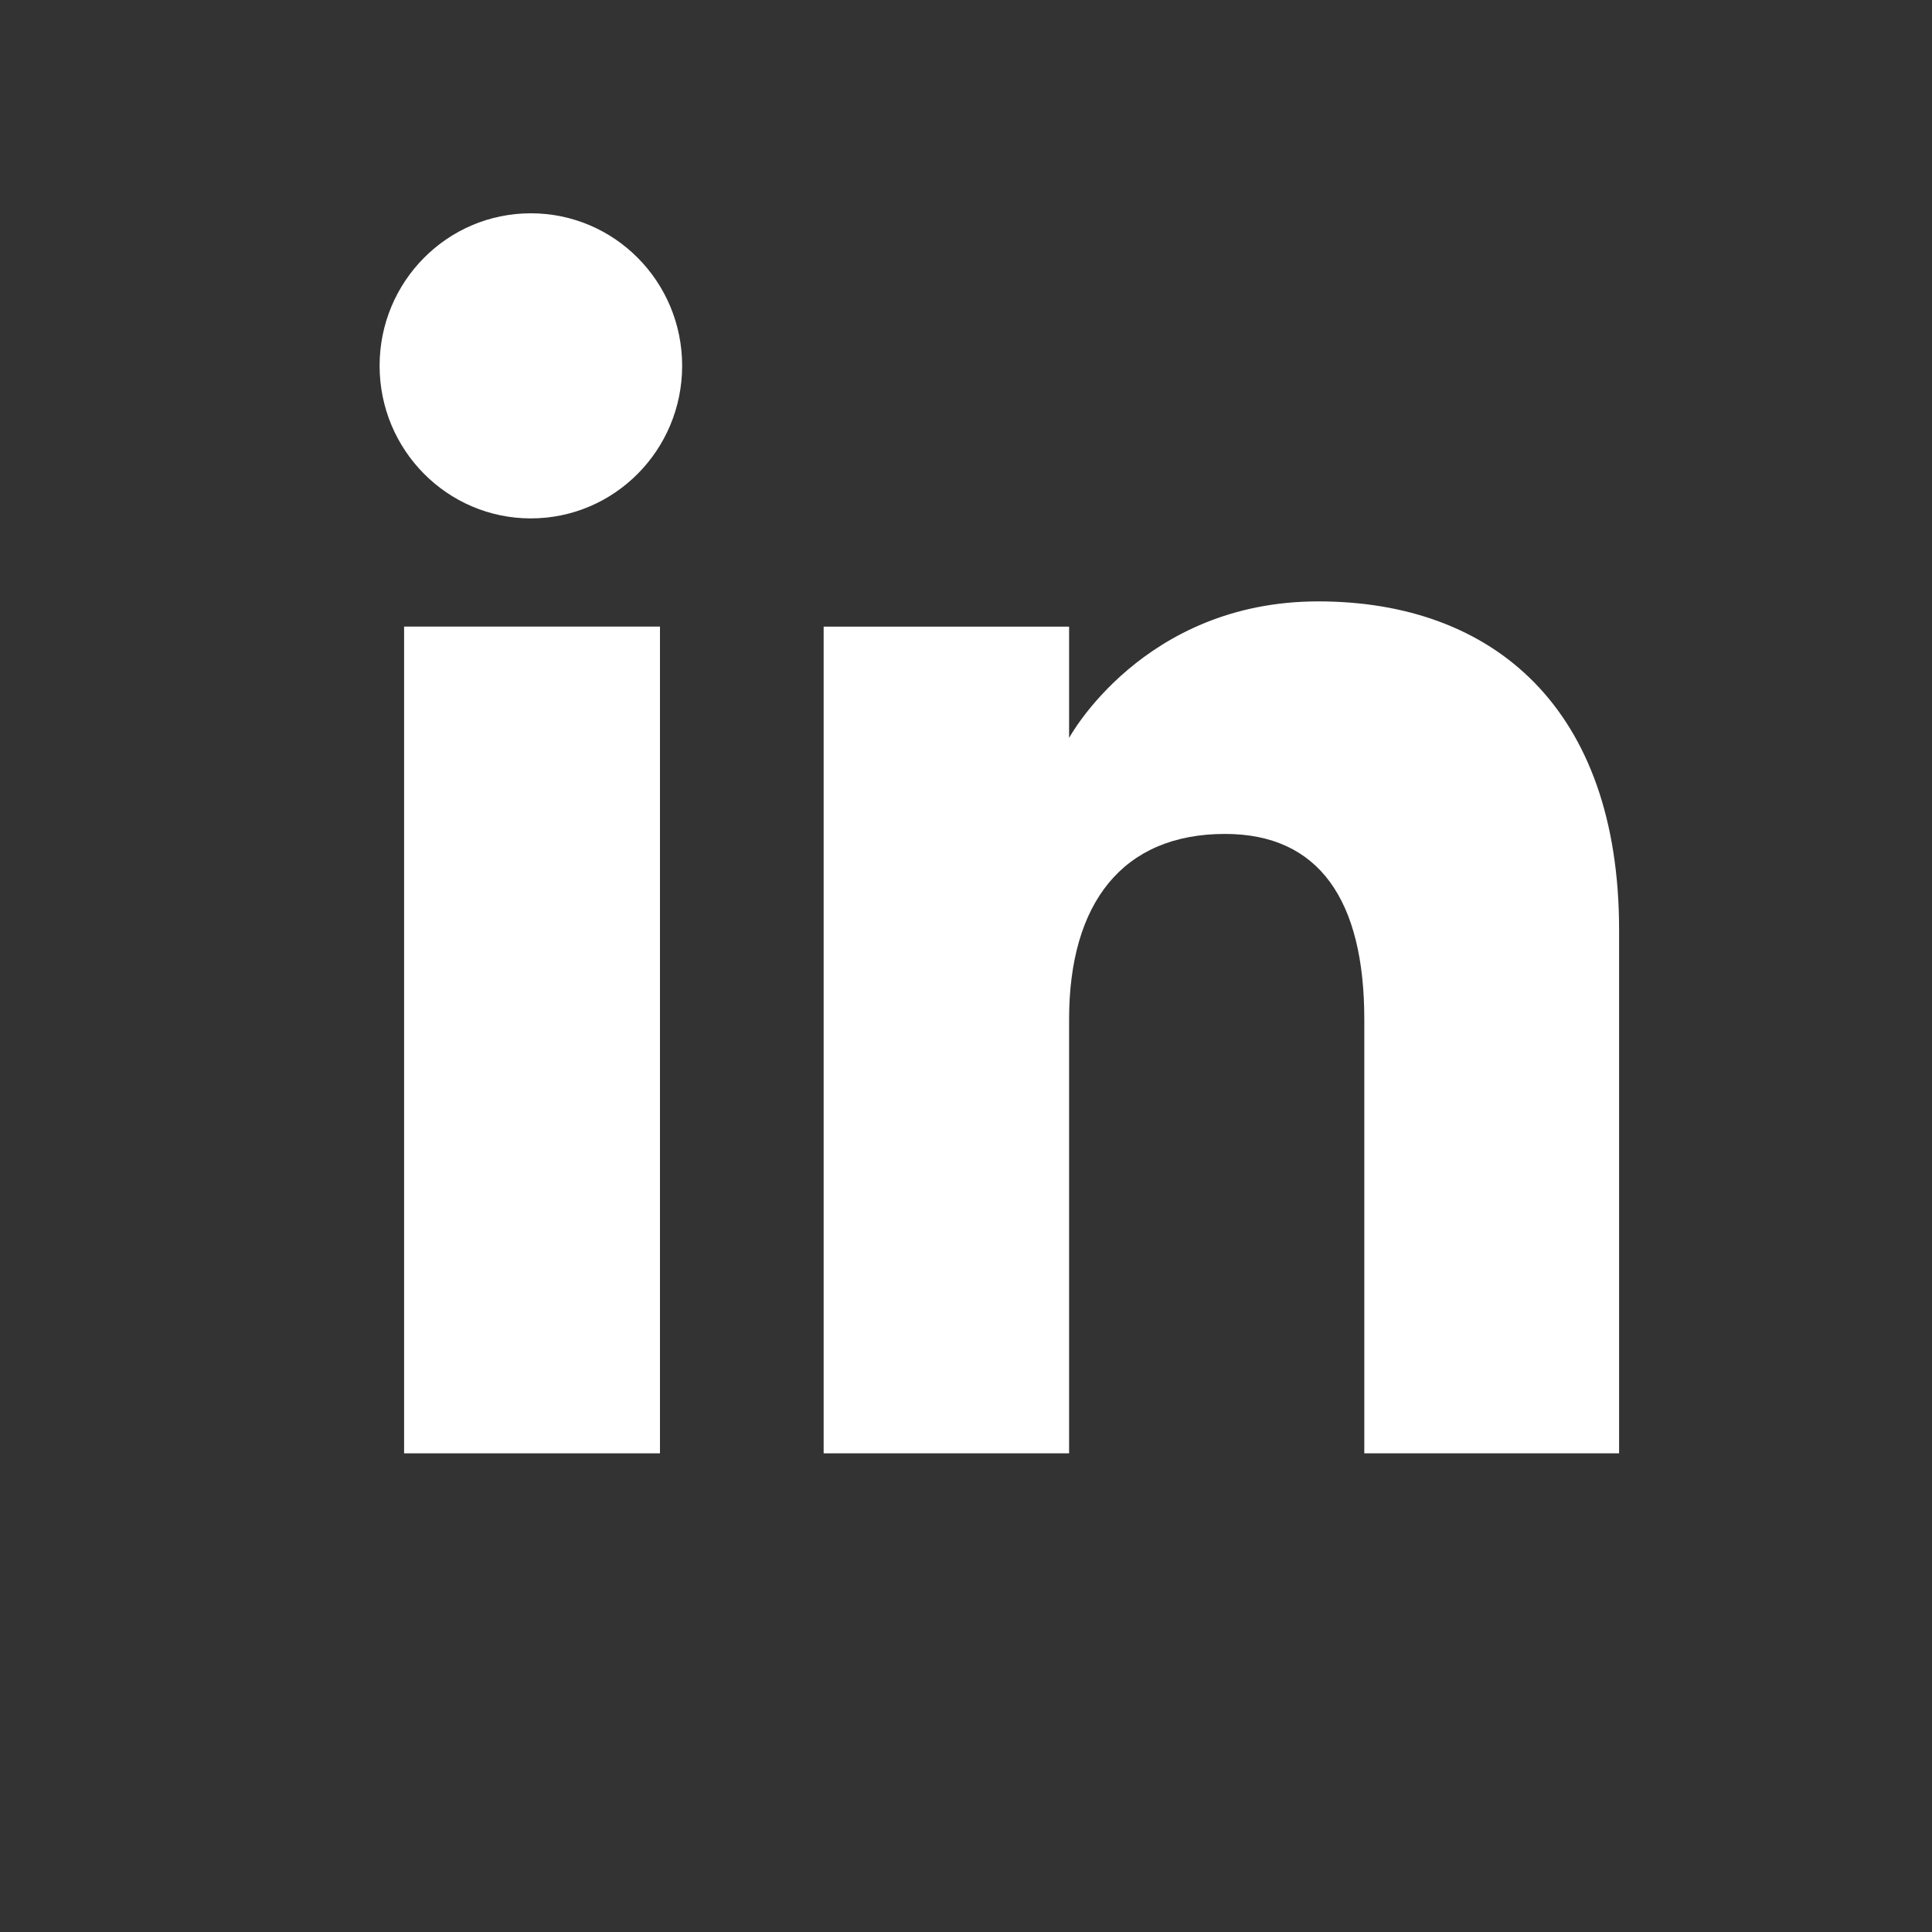
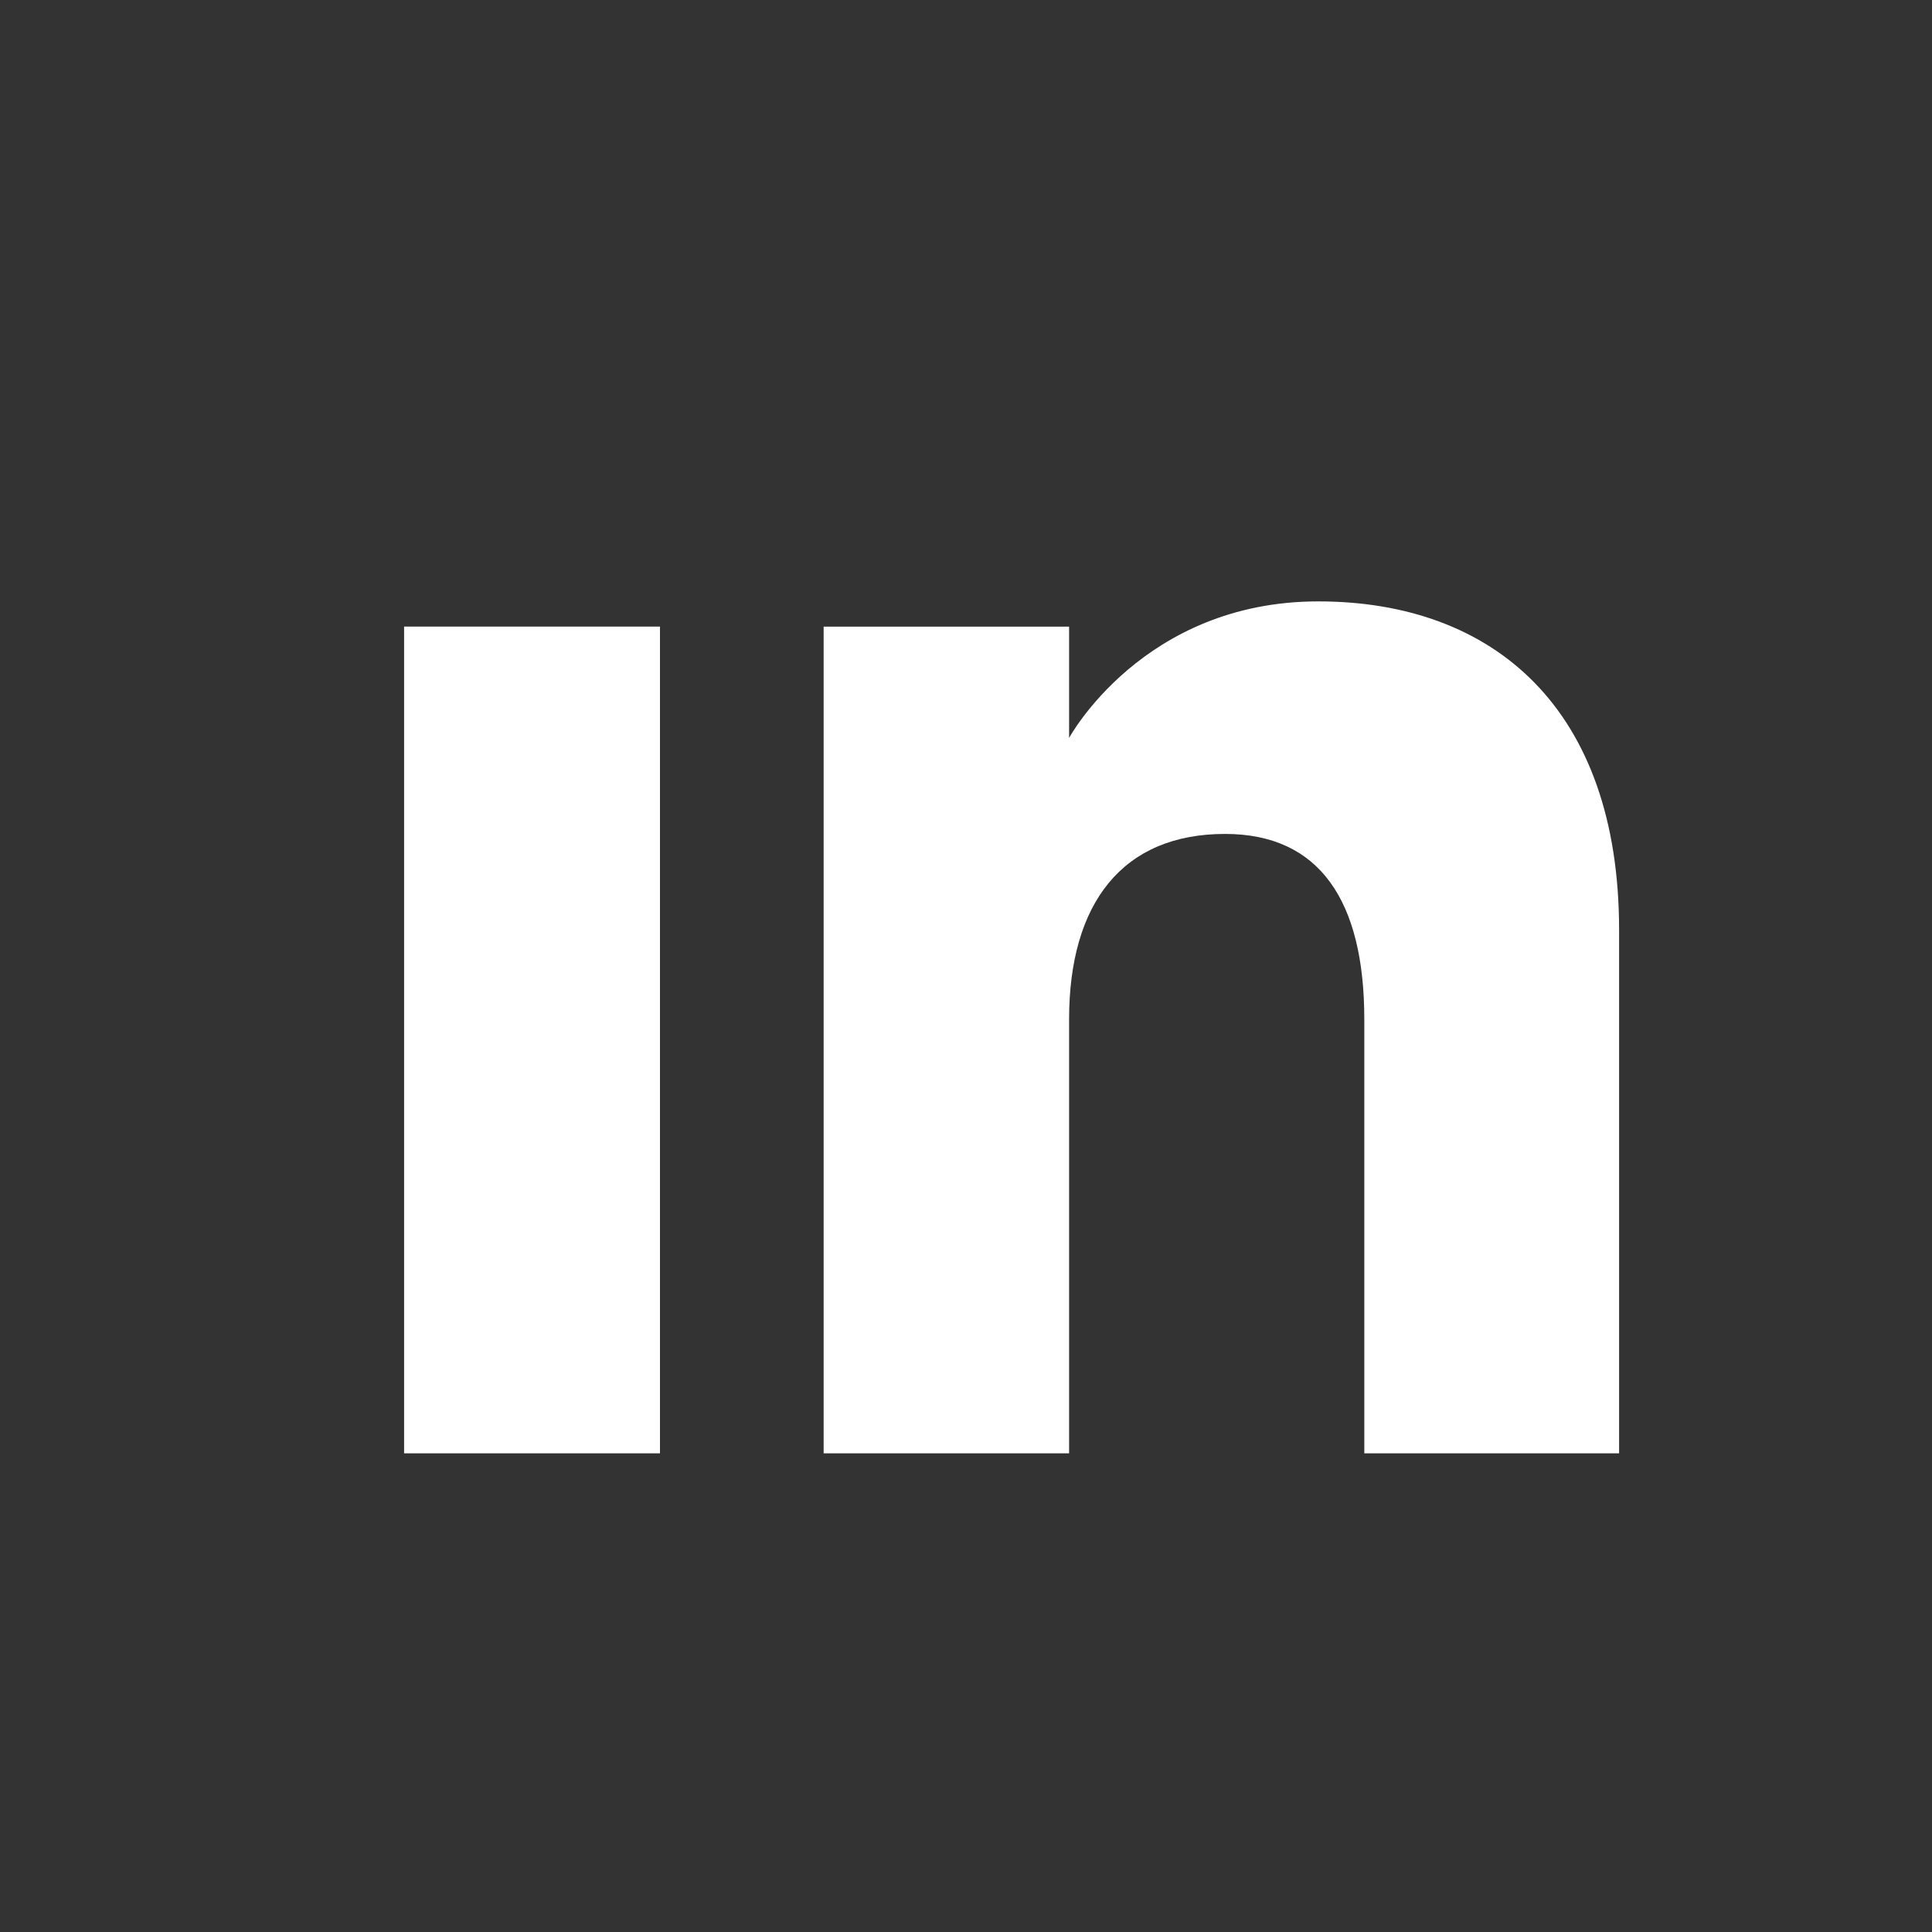
<svg xmlns="http://www.w3.org/2000/svg" width="32px" height="32px" viewBox="4 4 25 25" version="1.1">
  <rect x="4" y="4" width="25" height="25" fill="#333333" stroke="none" />
  <title>Icons/Tile/IN</title>
  <g id="Icons/Tile/IN" stroke="none" stroke-width="1" fill="none" fill-rule="evenodd">
    <g id="Group-5" transform="translate(0.485, -0.325)">
      <polygon id="Fill-13" fill="#FFFFFF" points="8.744 23.131 12.055 23.131 12.055 12.433 8.744 12.433" />
-       <path d="M10.384,11.033 C11.466,11.033 12.342,10.148 12.342,9.058 C12.342,7.968 11.466,7.085 10.384,7.085 C9.303,7.085 8.427,7.968 8.427,9.058 C8.427,10.148 9.303,11.033 10.384,11.033" id="Fill-15" fill="#FFFFFF" />
      <path d="M17.349,17.515 C17.349,16.011 18.041,15.116 19.367,15.116 C20.585,15.116 21.169,15.975 21.169,17.515 L21.169,23.131 L24.466,23.131 L24.466,16.358 C24.466,13.492 22.841,12.107 20.573,12.107 C18.304,12.107 17.349,13.874 17.349,13.874 L17.349,12.434 L14.173,12.434 L14.173,23.131 L17.349,23.131 L17.349,17.515 Z" id="Fill-16" fill="#FFFFFF" />
    </g>
  </g>
</svg>